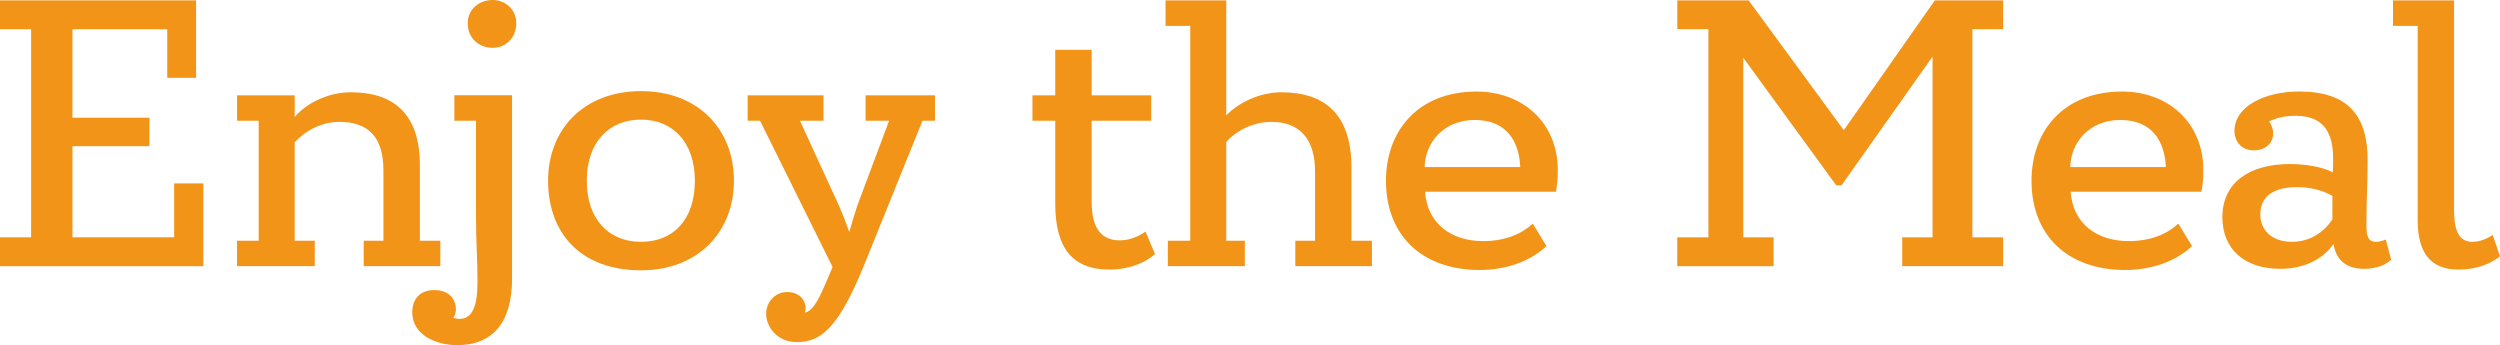
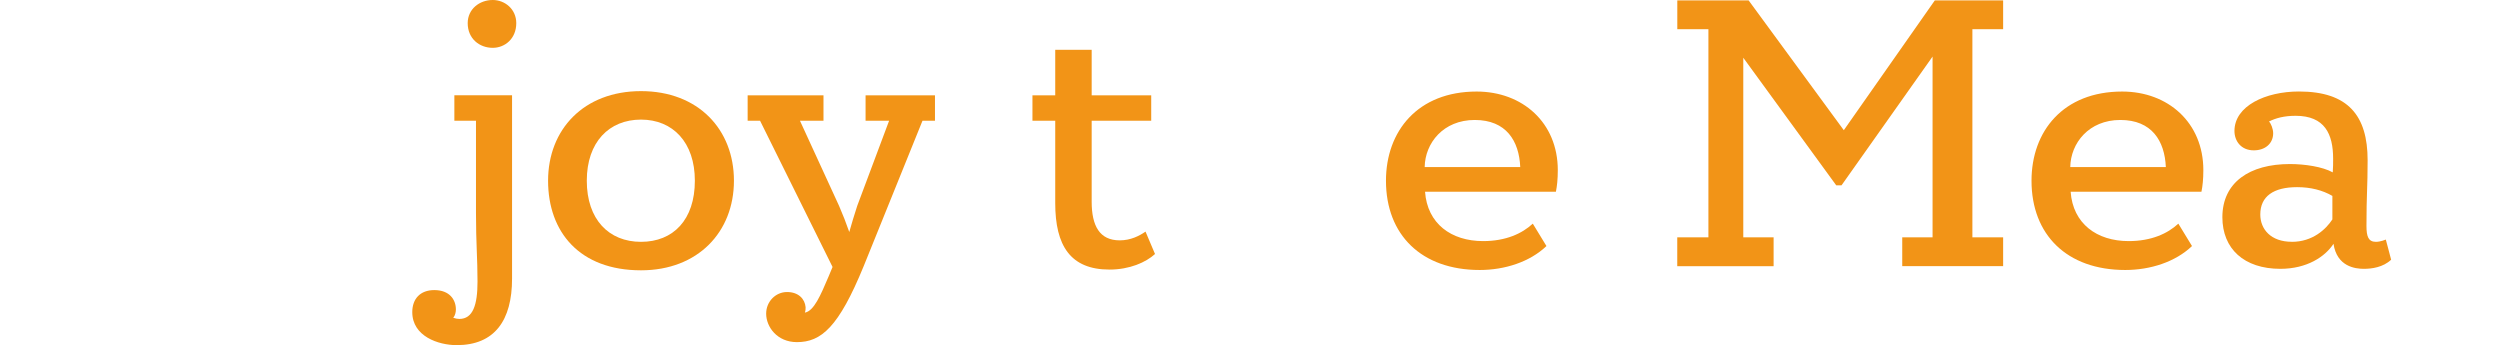
<svg xmlns="http://www.w3.org/2000/svg" id="_レイヤー_1" viewBox="0 0 539.93 74.54">
-   <path d="m0,51.25h6.72V6.31H0V.08h42.35v16.73h-6.23V6.31H15.65v19.11h16.63v6.15H15.65v19.68h21.96v-11.64h6.31v17.88H0v-6.23Z" style="fill:#f29417; stroke-width:0px;" />
-   <path d="m51.2,51.99h4.67v-25.91h-4.67v-5.49h12.45v4.67c2.46-2.95,7.21-5.33,12.12-5.33,9.18,0,14.91,4.59,14.91,15.74v16.32h4.42v5.49h-16.55v-5.49h4.26v-15.17c0-7.13-3.19-10.5-9.5-10.5-3.85,0-7.37,1.89-9.67,4.43v21.24h4.34v5.49h-16.79v-5.49Z" style="fill:#f29417; stroke-width:0px;" />
  <path d="m98.14,20.58h12.45v39.61c0,9.02-3.77,14.35-11.96,14.35-3.93,0-9.59-1.89-9.59-7.13,0-2.87,1.72-4.76,4.75-4.76,3.36,0,4.67,2.13,4.67,4.18,0,.57-.16,1.31-.57,1.8.49.16.9.25,1.31.25,2.95,0,3.93-3.03,3.93-8.04,0-5.25-.33-8.12-.33-14.84v-19.93h-4.67v-5.49Zm2.87-15.58c0-3.03,2.54-5,5.41-5,2.62,0,5.08,1.97,5.08,5,0,3.36-2.46,5.33-5.08,5.33-2.87,0-5.41-1.97-5.41-5.33Z" style="fill:#f29417; stroke-width:0px;" />
  <path d="m118.37,39.03c0-11.07,7.7-19.35,20.07-19.35s20.07,8.28,20.07,19.35-7.78,19.35-20.07,19.35c-13.27,0-20.07-8.28-20.07-19.35Zm31.7,0c0-8.28-4.75-13.2-11.63-13.2s-11.71,4.84-11.71,13.2,4.75,13.2,11.71,13.2,11.63-4.76,11.63-13.2Z" style="fill:#f29417; stroke-width:0px;" />
  <path d="m164.17,26.08h-2.7v-5.49h16.38v5.49h-5.08l8.44,18.37c.82,1.89,1.56,3.77,2.21,5.66.49-1.8,1.07-3.61,1.72-5.66l6.88-18.37h-5.08v-5.49h14.99v5.49h-2.7l-12.7,31.41c-5.41,13.2-9.17,16.4-14.42,16.4-4.26,0-6.64-3.28-6.64-6.15,0-2.62,2.05-4.67,4.51-4.67s3.85,1.48,4.01,3.28c0,.33,0,.74-.16,1.15h.08c1.88-.41,3.28-3.61,5.08-7.87l.82-1.97-15.65-31.57Z" style="fill:#f29417; stroke-width:0px;" />
  <path d="m249.45,54.86c-1.97,1.8-5.49,3.36-9.83,3.36-8.44,0-11.72-5.17-11.72-14.35v-17.79h-4.92v-5.49h4.92v-9.84h7.87v9.84h12.86v5.49h-12.86v17.47c0,5.25,1.72,8.36,6.06,8.36,2.38,0,4.26-.98,5.57-1.89l2.05,4.84Z" style="fill:#f29417; stroke-width:0px;" />
-   <path d="m252.23,51.99h4.83V5.58h-5.33V.08h13.11v24.85c2.62-2.79,7.29-5,11.88-5,9.42,0,15.16,4.76,15.16,16.32v15.74h4.42v5.49h-16.55v-5.49h4.26v-15.01c0-6.81-3.2-10.66-9.42-10.66-3.77,0-7.54,1.8-9.75,4.35v21.32h4.01v5.49h-16.63v-5.49Z" style="fill:#f29417; stroke-width:0px;" />
  <path d="m307.77,41.41c.49,6.89,5.65,10.66,12.54,10.66,4.92,0,8.44-1.64,10.73-3.77l2.95,4.84c-3.6,3.44-9.01,5.17-14.42,5.17-12.62,0-20.24-7.63-20.24-19.27,0-10.74,6.88-19.27,19.58-19.27,9.91,0,17.53,6.72,17.53,16.97,0,1.97-.16,3.44-.41,4.67h-28.26Zm20.56-5.33c-.25-5.66-3.03-10.17-9.83-10.17s-10.73,5-10.81,10.17h20.64Z" style="fill:#f29417; stroke-width:0px;" />
  <path d="m362.25,51.25h6.72V6.31h-6.72V.08h15.4l20.56,28.04L417.87.08h14.75v6.23h-6.64v44.94h6.64v6.23h-21.79v-6.23h6.55V12.22l-19.66,27.8h-1.15l-20.07-27.55v38.79h6.55v6.23h-20.81v-6.23Z" style="fill:#f29417; stroke-width:0px;" />
  <path d="m447.2,41.41c.49,6.89,5.65,10.66,12.53,10.66,4.92,0,8.44-1.64,10.73-3.77l2.95,4.84c-3.6,3.44-9.01,5.17-14.42,5.17-12.62,0-20.24-7.63-20.24-19.27,0-10.74,6.88-19.27,19.58-19.27,9.91,0,17.53,6.72,17.53,16.97,0,1.97-.16,3.44-.41,4.67h-28.26Zm20.56-5.33c-.25-5.66-3.03-10.17-9.83-10.17s-10.73,5-10.81,10.17h20.64Z" style="fill:#f29417; stroke-width:0px;" />
  <path d="m495.78,25.01c-2.46,0-4.26.49-5.74,1.23.41.41.9,1.56.9,2.54,0,2.21-1.72,3.69-4.18,3.69-2.79,0-4.18-2.05-4.18-4.18,0-5.41,6.72-8.53,13.93-8.53,10.65,0,14.83,5.25,14.83,14.84,0,6.07-.25,7.13-.25,14.19,0,2.3.41,3.44,2.05,3.44.98,0,2.13-.49,2.13-.49l1.15,4.35c-1.72,1.64-4.18,1.97-5.9,1.97-1.88,0-5.82-.49-6.55-5.41-1.8,2.79-5.74,5.41-11.47,5.41-7.87,0-12.53-4.35-12.53-11.15,0-7.54,5.9-11.48,14.58-11.48,3.2,0,7.05.57,9.26,1.8.08-1.07.08-2.05.08-2.95,0-5.33-1.8-9.27-8.11-9.27Zm-.82,27.22c4.51,0,7.37-2.71,8.77-4.84v-5.08c-2.13-1.23-4.67-1.89-7.62-1.89-5.08,0-7.95,1.97-7.95,5.9,0,3.2,2.29,5.9,6.8,5.9Z" style="fill:#f29417; stroke-width:0px;" />
-   <path d="m539.93,55.35c-2.05,1.64-5,2.87-9.01,2.87-5.82,0-8.77-3.44-8.77-10.66V5.58h-5.33V.08h13.19v45.26c0,4.76,1.15,6.89,4.01,6.89,1.64,0,3.19-.74,4.34-1.48l1.56,4.59Z" style="fill:#f29417; stroke-width:0px;" />
</svg>